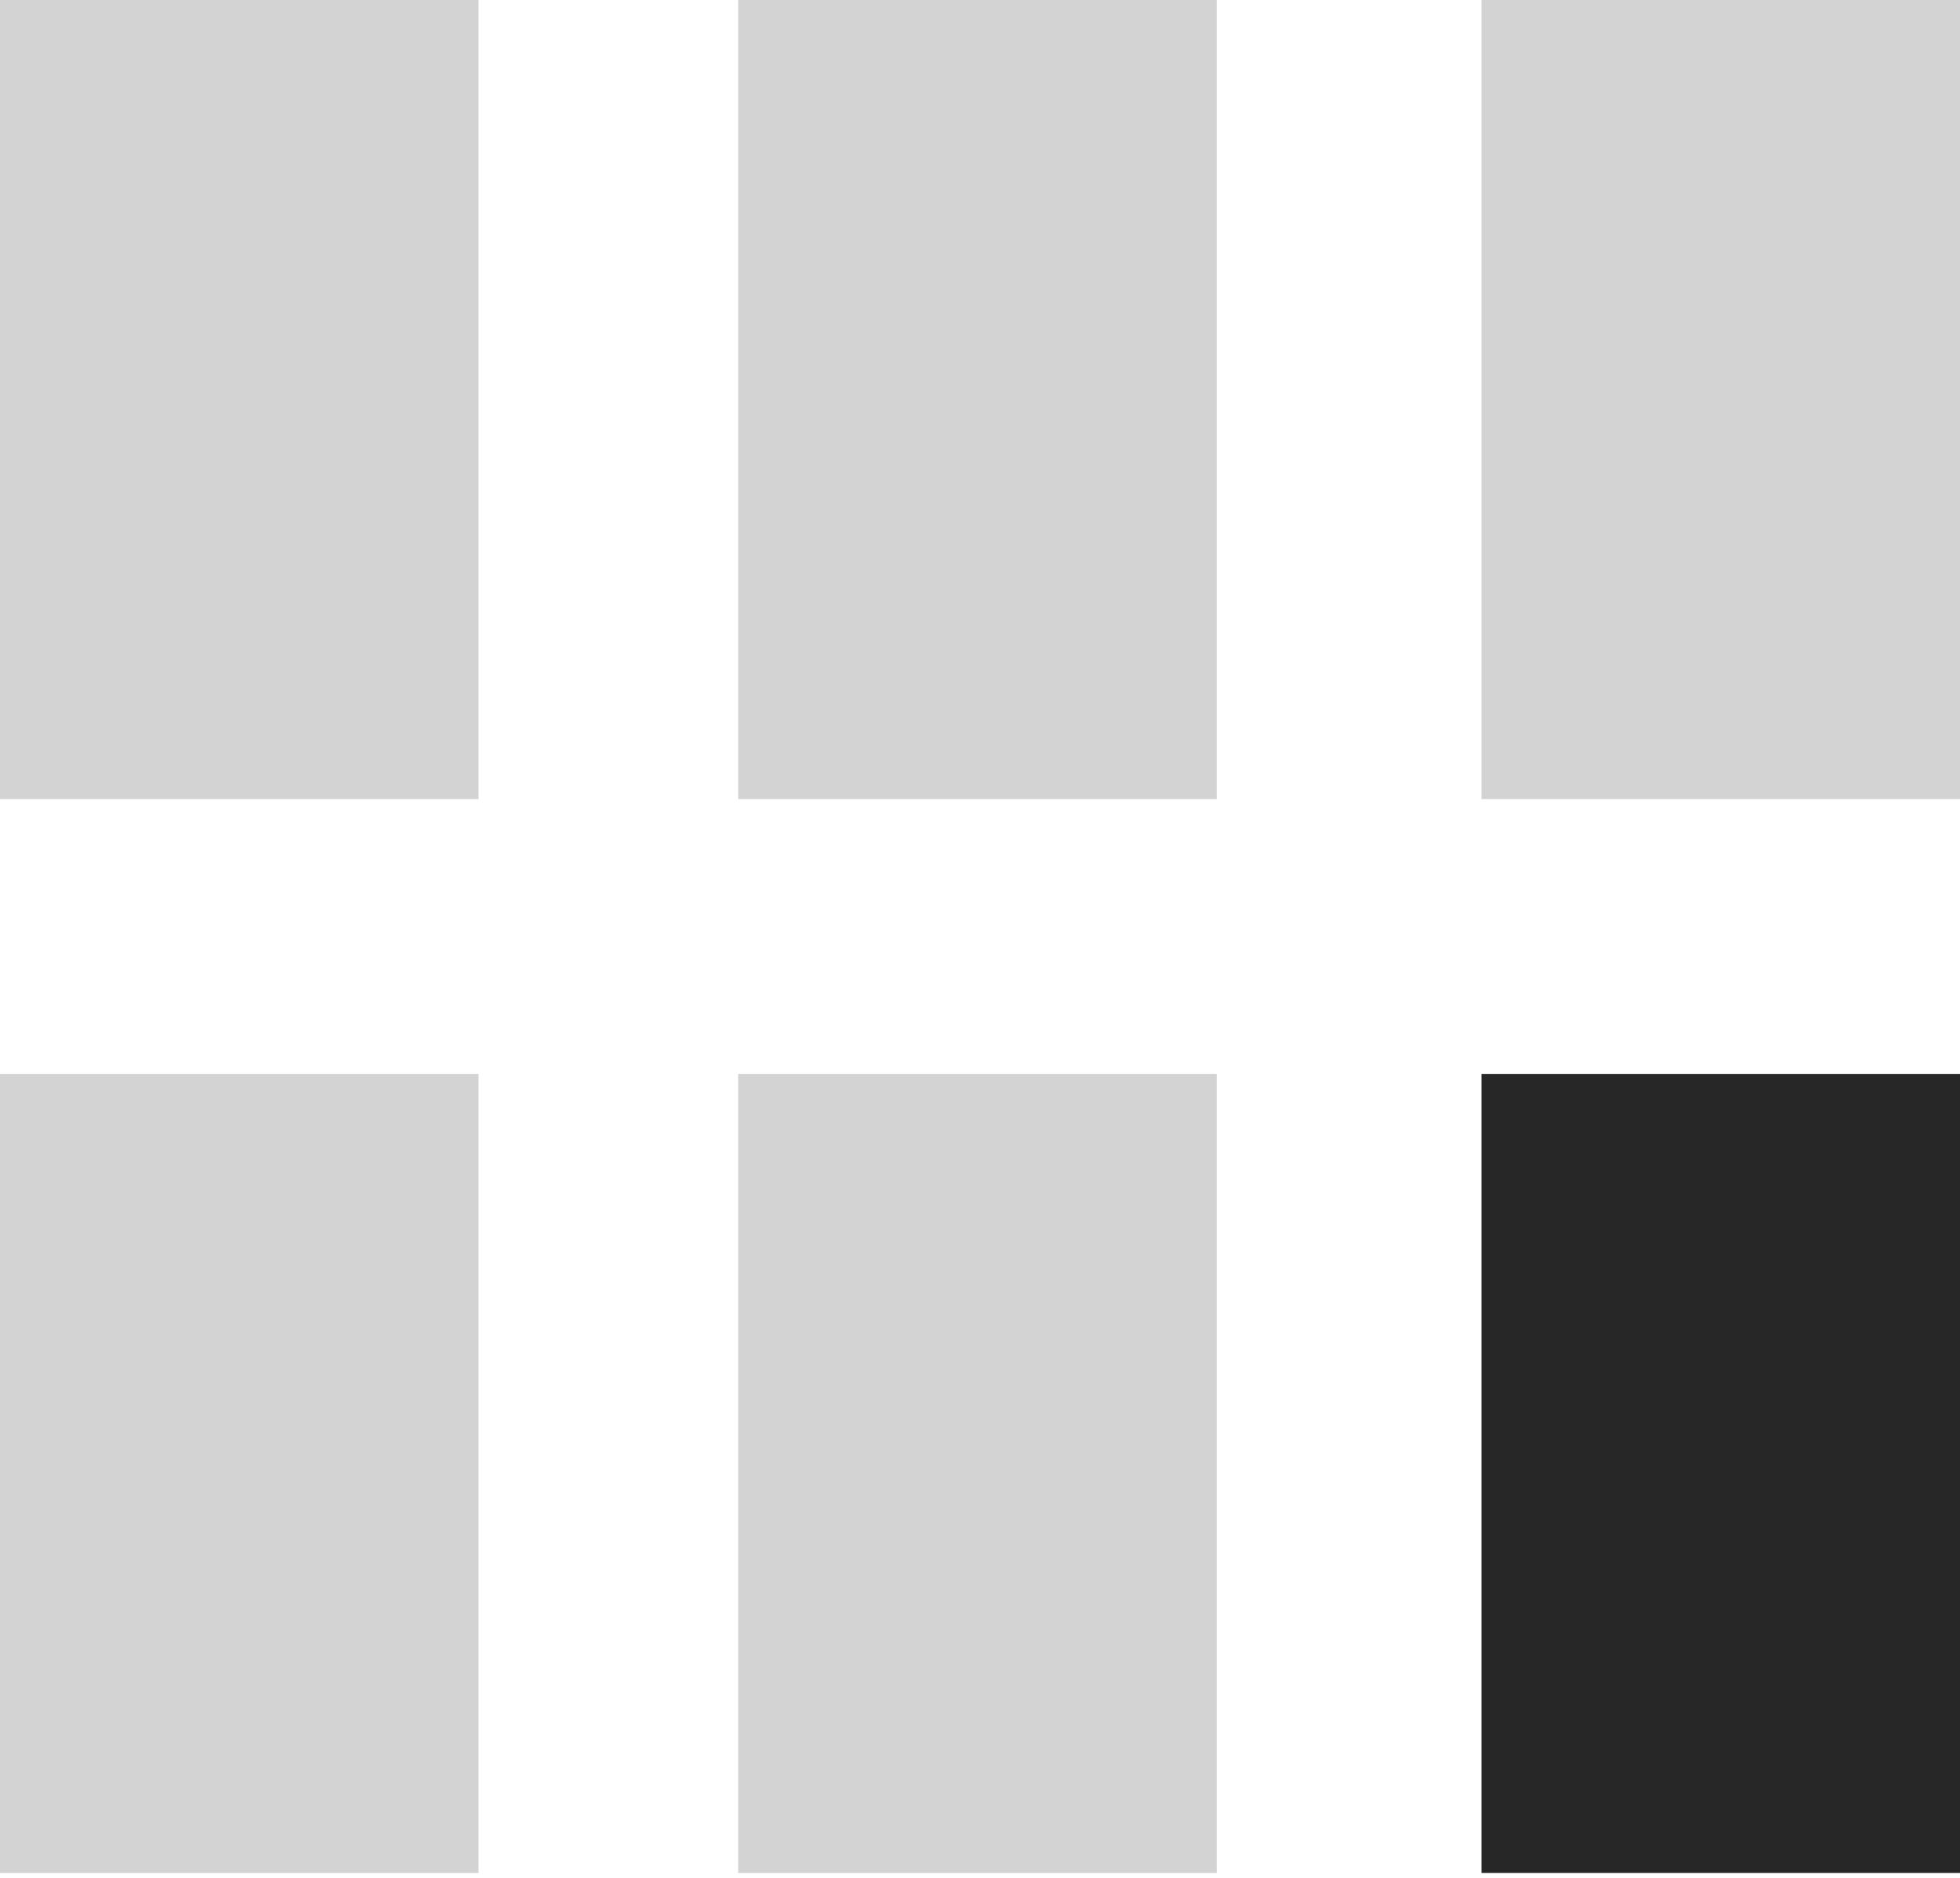
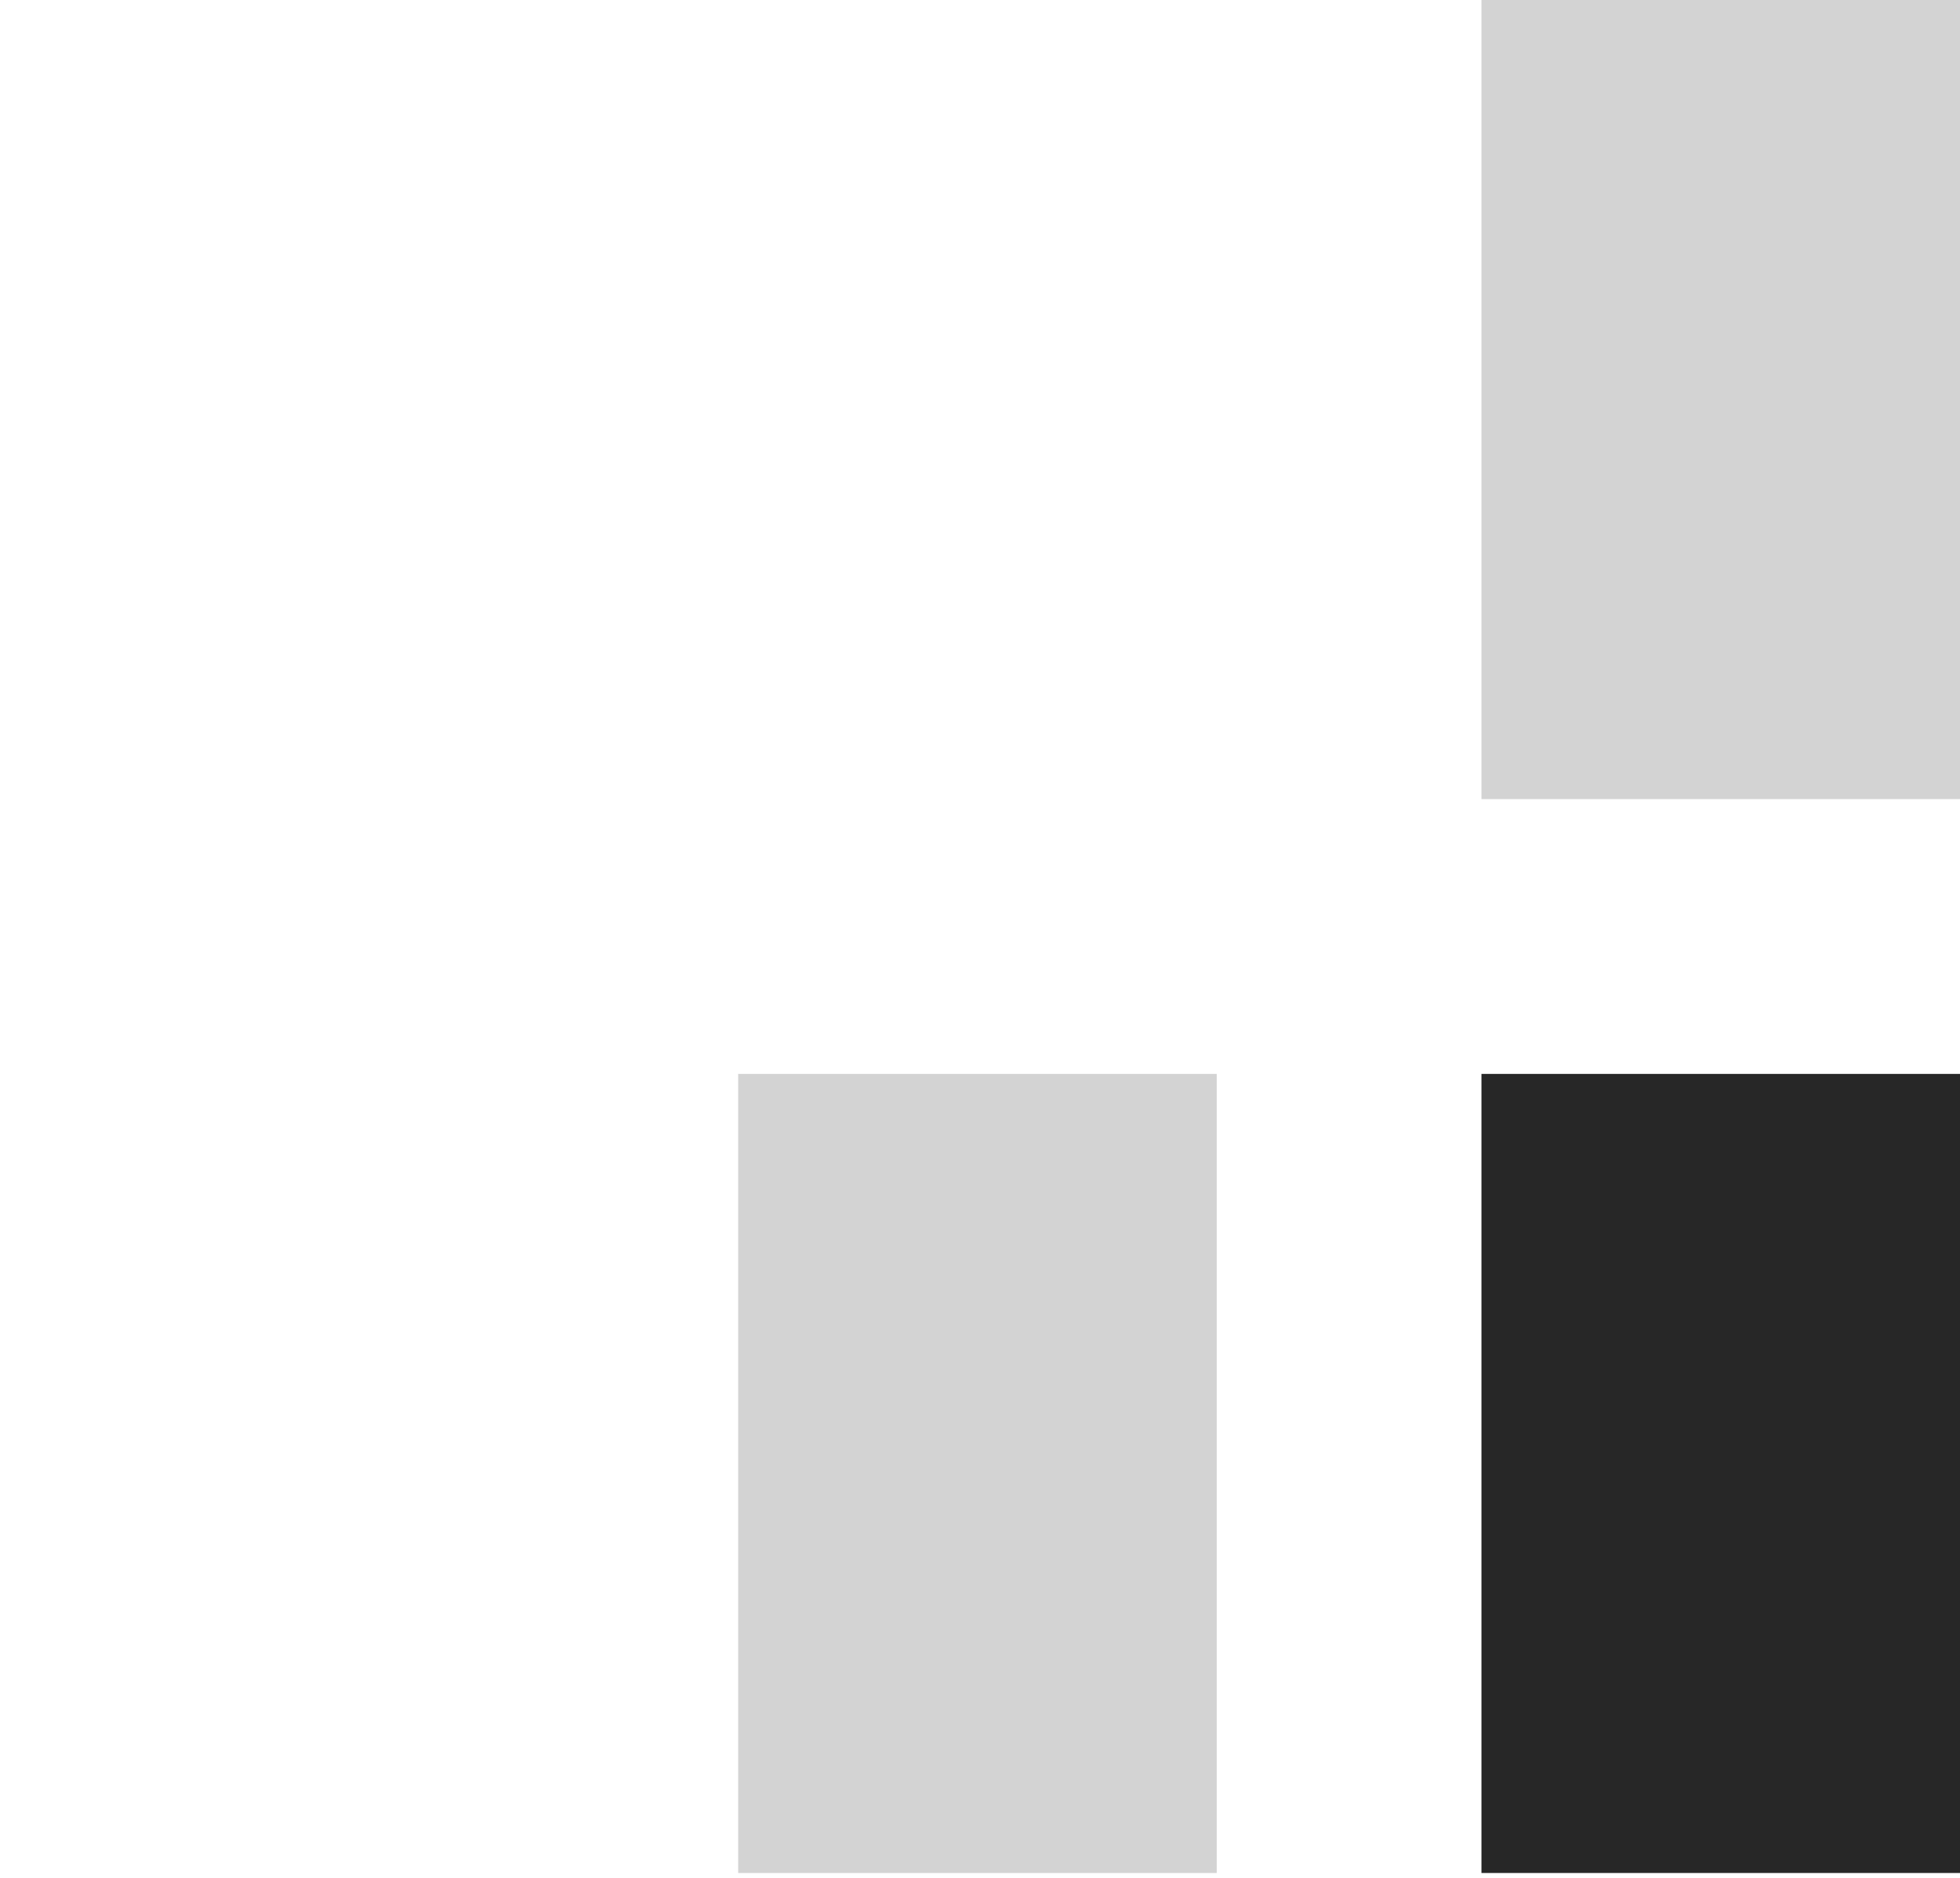
<svg xmlns="http://www.w3.org/2000/svg" viewBox="0 0 38.5 36.9">
  <defs>
    <style>.a,.b{fill:#272727;}.a{opacity:0.2;}</style>
  </defs>
  <title>membership-hot-desk</title>
-   <rect class="a" y="21.1" width="9.4" height="15.7" />
  <rect class="a" x="14.5" y="21.1" width="9.4" height="15.7" />
  <rect class="b" x="29.1" y="21.1" width="9.4" height="15.7" />
-   <rect class="a" width="9.4" height="15.7" />
-   <rect class="a" x="14.5" width="9.4" height="15.7" />
  <rect class="a" x="29.1" width="9.4" height="15.7" />
</svg>